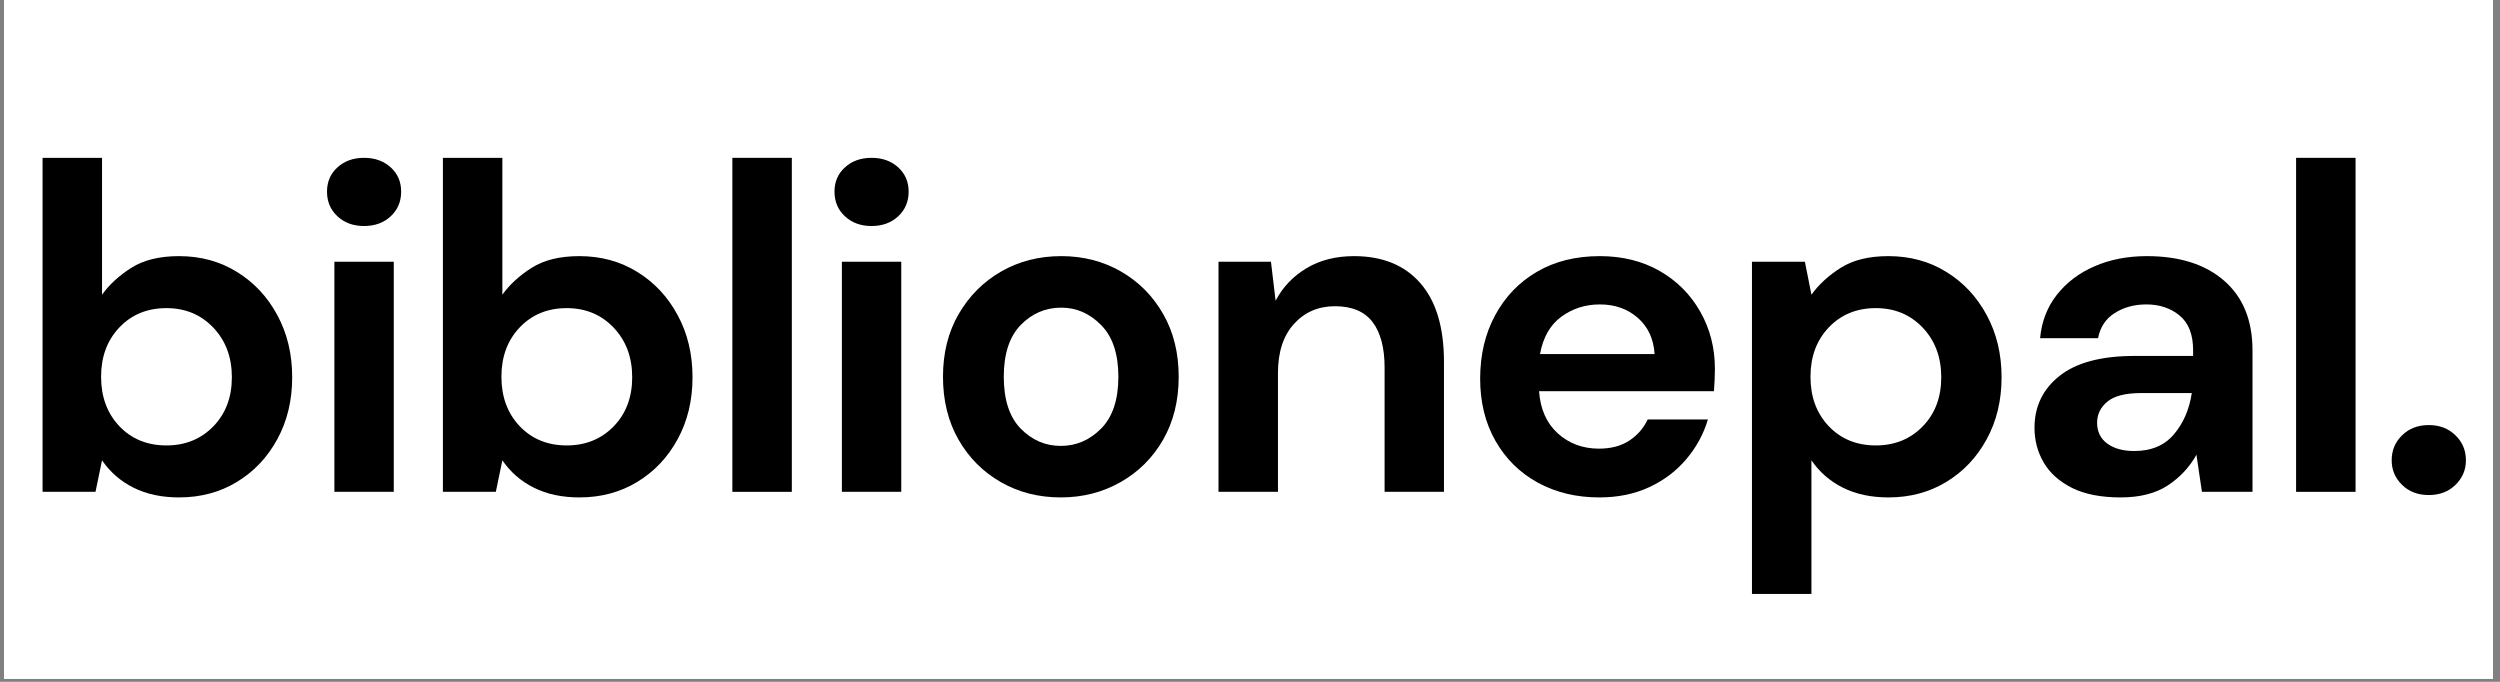
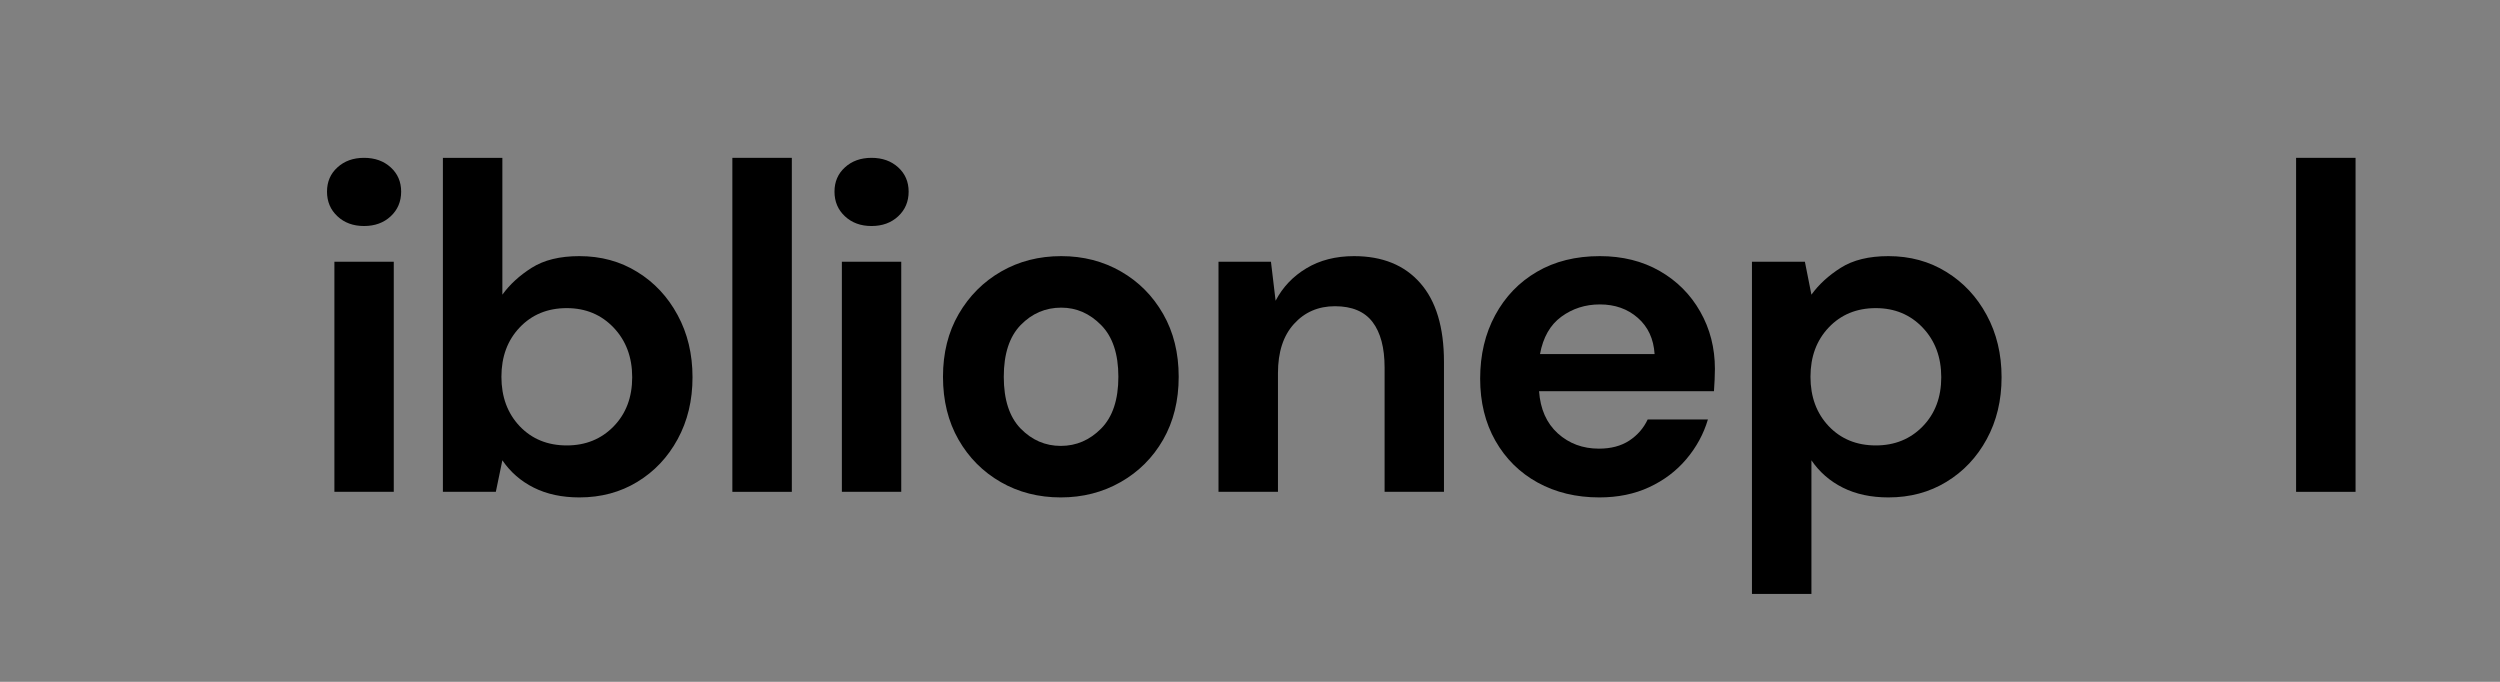
<svg xmlns="http://www.w3.org/2000/svg" version="1.2" preserveAspectRatio="xMidYMid meet" height="150" viewBox="0 0 412.5 112.5" zoomAndPan="magnify" width="550">
  <rect x="0" y="0" width="412.5" height="112.5" fill="#808080" stroke="none" />
  <defs>
    <clipPath id="9b8988b40e">
      <path d="M 0.664 0 L 411.34 0 L 411.34 112.004 L 0.664 112.004 Z M 0.664 0" />
    </clipPath>
  </defs>
  <g id="c38441b188">
    <g clip-path="url(#9b8988b40e)" clip-rule="nonzero">
-       <path d="M 0.664 0 L 411.34 0 L 411.34 112.004 L 0.664 112.004 Z M 0.664 0" style="stroke:none;fill-rule:nonzero;fill:#ffffff;fill-opacity:1;" />
-       <path d="M 0.664 0 L 411.34 0 L 411.34 112.004 L 0.664 112.004 Z M 0.664 0" style="stroke:none;fill-rule:nonzero;fill:#ffffff;fill-opacity:1;" />
-     </g>
+       </g>
    <g style="fill:#000000;fill-opacity:1;">
      <g transform="translate(2.055, 81.152)">
-         <path d="M 27.484 0.922 C 24.617 0.922 22.113 0.383 19.969 -0.688 C 17.832 -1.758 16.102 -3.266 14.781 -5.203 L 13.703 0 L 4.969 0 L 4.969 -55.109 L 14.781 -55.109 L 14.781 -32.531 C 16 -34.219 17.613 -35.695 19.625 -36.969 C 21.645 -38.25 24.266 -38.891 27.484 -38.891 C 31.055 -38.891 34.242 -38.02 37.047 -36.281 C 39.859 -34.551 42.078 -32.176 43.703 -29.156 C 45.336 -26.145 46.156 -22.727 46.156 -18.906 C 46.156 -15.082 45.336 -11.676 43.703 -8.688 C 42.078 -5.695 39.859 -3.348 37.047 -1.641 C 34.242 0.066 31.055 0.922 27.484 0.922 Z M 25.406 -7.656 C 28.52 -7.656 31.098 -8.703 33.141 -10.797 C 35.18 -12.891 36.203 -15.594 36.203 -18.906 C 36.203 -22.219 35.18 -24.945 33.141 -27.094 C 31.098 -29.238 28.52 -30.312 25.406 -30.312 C 22.25 -30.312 19.66 -29.25 17.641 -27.125 C 15.629 -25.008 14.625 -22.297 14.625 -18.984 C 14.625 -15.672 15.629 -12.953 17.641 -10.828 C 19.66 -8.711 22.25 -7.656 25.406 -7.656 Z M 25.406 -7.656" style="stroke:none" />
-       </g>
+         </g>
    </g>
    <g style="fill:#000000;fill-opacity:1;">
      <g transform="translate(49.816, 81.152)">
        <path d="M 10.25 -43.859 C 8.469 -43.859 7.004 -44.395 5.859 -45.469 C 4.711 -46.539 4.141 -47.895 4.141 -49.531 C 4.141 -51.156 4.711 -52.488 5.859 -53.531 C 7.004 -54.582 8.469 -55.109 10.25 -55.109 C 12.039 -55.109 13.508 -54.582 14.656 -53.531 C 15.801 -52.488 16.375 -51.156 16.375 -49.531 C 16.375 -47.895 15.801 -46.539 14.656 -45.469 C 13.508 -44.395 12.039 -43.859 10.25 -43.859 Z M 5.359 0 L 5.359 -37.969 L 15.156 -37.969 L 15.156 0 Z M 5.359 0" style="stroke:none" />
      </g>
    </g>
    <g style="fill:#000000;fill-opacity:1;">
      <g transform="translate(68.109, 81.152)">
        <path d="M 27.484 0.922 C 24.617 0.922 22.113 0.383 19.969 -0.688 C 17.832 -1.758 16.102 -3.266 14.781 -5.203 L 13.703 0 L 4.969 0 L 4.969 -55.109 L 14.781 -55.109 L 14.781 -32.531 C 16 -34.219 17.613 -35.695 19.625 -36.969 C 21.645 -38.25 24.266 -38.891 27.484 -38.891 C 31.055 -38.891 34.242 -38.02 37.047 -36.281 C 39.859 -34.551 42.078 -32.176 43.703 -29.156 C 45.336 -26.145 46.156 -22.727 46.156 -18.906 C 46.156 -15.082 45.336 -11.676 43.703 -8.688 C 42.078 -5.695 39.859 -3.348 37.047 -1.641 C 34.242 0.066 31.055 0.922 27.484 0.922 Z M 25.406 -7.656 C 28.52 -7.656 31.098 -8.703 33.141 -10.797 C 35.18 -12.891 36.203 -15.594 36.203 -18.906 C 36.203 -22.219 35.18 -24.945 33.141 -27.094 C 31.098 -29.238 28.52 -30.312 25.406 -30.312 C 22.25 -30.312 19.66 -29.25 17.641 -27.125 C 15.629 -25.008 14.625 -22.297 14.625 -18.984 C 14.625 -15.672 15.629 -12.953 17.641 -10.828 C 19.66 -8.711 22.25 -7.656 25.406 -7.656 Z M 25.406 -7.656" style="stroke:none" />
      </g>
    </g>
    <g style="fill:#000000;fill-opacity:1;">
      <g transform="translate(115.87, 81.152)">
        <path d="M 4.969 0 L 4.969 -55.109 L 14.781 -55.109 L 14.781 0 Z M 4.969 0" style="stroke:none" />
      </g>
    </g>
    <g style="fill:#000000;fill-opacity:1;">
      <g transform="translate(133.55, 81.152)">
        <path d="M 10.25 -43.859 C 8.469 -43.859 7.004 -44.395 5.859 -45.469 C 4.711 -46.539 4.141 -47.895 4.141 -49.531 C 4.141 -51.156 4.711 -52.488 5.859 -53.531 C 7.004 -54.582 8.469 -55.109 10.25 -55.109 C 12.039 -55.109 13.508 -54.582 14.656 -53.531 C 15.801 -52.488 16.375 -51.156 16.375 -49.531 C 16.375 -47.895 15.801 -46.539 14.656 -45.469 C 13.508 -44.395 12.039 -43.859 10.25 -43.859 Z M 5.359 0 L 5.359 -37.969 L 15.156 -37.969 L 15.156 0 Z M 5.359 0" style="stroke:none" />
      </g>
    </g>
    <g style="fill:#000000;fill-opacity:1;">
      <g transform="translate(151.843, 81.152)">
        <path d="M 23.188 0.922 C 19.52 0.922 16.219 0.078 13.281 -1.609 C 10.344 -3.297 8.02 -5.629 6.312 -8.609 C 4.602 -11.598 3.75 -15.055 3.75 -18.984 C 3.75 -22.91 4.613 -26.363 6.344 -29.344 C 8.082 -32.332 10.422 -34.672 13.359 -36.359 C 16.297 -38.047 19.598 -38.891 23.266 -38.891 C 26.891 -38.891 30.172 -38.047 33.109 -36.359 C 36.047 -34.672 38.367 -32.332 40.078 -29.344 C 41.785 -26.363 42.641 -22.91 42.641 -18.984 C 42.641 -15.055 41.785 -11.598 40.078 -8.609 C 38.367 -5.629 36.031 -3.297 33.062 -1.609 C 30.102 0.078 26.812 0.922 23.188 0.922 Z M 23.188 -7.578 C 25.738 -7.578 27.957 -8.531 29.844 -10.438 C 31.738 -12.352 32.688 -15.203 32.688 -18.984 C 32.688 -22.754 31.738 -25.598 29.844 -27.516 C 27.957 -29.43 25.766 -30.391 23.266 -30.391 C 20.66 -30.391 18.426 -29.43 16.562 -27.516 C 14.707 -25.598 13.781 -22.754 13.781 -18.984 C 13.781 -15.203 14.707 -12.352 16.562 -10.438 C 18.426 -8.531 20.633 -7.578 23.188 -7.578 Z M 23.188 -7.578" style="stroke:none" />
      </g>
    </g>
    <g style="fill:#000000;fill-opacity:1;">
      <g transform="translate(196.083, 81.152)">
        <path d="M 4.969 0 L 4.969 -37.969 L 13.625 -37.969 L 14.391 -31.531 C 15.566 -33.781 17.266 -35.566 19.484 -36.891 C 21.703 -38.223 24.316 -38.891 27.328 -38.891 C 32.023 -38.891 35.672 -37.406 38.266 -34.438 C 40.867 -31.477 42.172 -27.145 42.172 -21.438 L 42.172 0 L 32.375 0 L 32.375 -20.516 C 32.375 -23.773 31.711 -26.273 30.391 -28.016 C 29.066 -29.754 27 -30.625 24.188 -30.625 C 21.438 -30.625 19.18 -29.648 17.422 -27.703 C 15.66 -25.766 14.781 -23.062 14.781 -19.594 L 14.781 0 Z M 4.969 0" style="stroke:none" />
      </g>
    </g>
    <g style="fill:#000000;fill-opacity:1;">
      <g transform="translate(240.476, 81.152)">
        <path d="M 23.422 0.922 C 19.598 0.922 16.203 0.102 13.234 -1.531 C 10.273 -3.164 7.953 -5.461 6.266 -8.422 C 4.586 -11.379 3.75 -14.797 3.75 -18.672 C 3.75 -22.609 4.578 -26.102 6.234 -29.156 C 7.891 -32.219 10.188 -34.602 13.125 -36.312 C 16.062 -38.031 19.52 -38.891 23.5 -38.891 C 27.227 -38.891 30.52 -38.07 33.375 -36.438 C 36.227 -34.801 38.457 -32.566 40.062 -29.734 C 41.676 -26.898 42.484 -23.75 42.484 -20.281 C 42.484 -19.719 42.469 -19.129 42.438 -18.516 C 42.414 -17.91 42.379 -17.273 42.328 -16.609 L 13.469 -16.609 C 13.676 -13.648 14.707 -11.328 16.562 -9.641 C 18.426 -7.961 20.688 -7.125 23.344 -7.125 C 25.332 -7.125 27.004 -7.566 28.359 -8.453 C 29.711 -9.348 30.723 -10.508 31.391 -11.938 L 41.328 -11.938 C 40.617 -9.539 39.43 -7.359 37.766 -5.391 C 36.109 -3.43 34.066 -1.891 31.641 -0.766 C 29.223 0.359 26.484 0.922 23.422 0.922 Z M 23.5 -30.922 C 21.102 -30.922 18.984 -30.242 17.141 -28.891 C 15.305 -27.547 14.133 -25.492 13.625 -22.734 L 32.531 -22.734 C 32.375 -25.234 31.453 -27.223 29.766 -28.703 C 28.086 -30.18 26 -30.922 23.5 -30.922 Z M 23.5 -30.922" style="stroke:none" />
      </g>
    </g>
    <g style="fill:#000000;fill-opacity:1;">
      <g transform="translate(284.104, 81.152)">
        <path d="M 4.969 16.844 L 4.969 -37.969 L 13.703 -37.969 L 14.781 -32.531 C 16 -34.219 17.613 -35.695 19.625 -36.969 C 21.645 -38.25 24.266 -38.891 27.484 -38.891 C 31.055 -38.891 34.242 -38.02 37.047 -36.281 C 39.859 -34.551 42.078 -32.176 43.703 -29.156 C 45.336 -26.145 46.156 -22.727 46.156 -18.906 C 46.156 -15.082 45.336 -11.676 43.703 -8.688 C 42.078 -5.695 39.859 -3.348 37.047 -1.641 C 34.242 0.066 31.055 0.922 27.484 0.922 C 24.617 0.922 22.113 0.383 19.969 -0.688 C 17.832 -1.758 16.102 -3.266 14.781 -5.203 L 14.781 16.844 Z M 25.406 -7.656 C 28.52 -7.656 31.098 -8.703 33.141 -10.797 C 35.18 -12.891 36.203 -15.594 36.203 -18.906 C 36.203 -22.219 35.18 -24.945 33.141 -27.094 C 31.098 -29.238 28.52 -30.312 25.406 -30.312 C 22.25 -30.312 19.66 -29.25 17.641 -27.125 C 15.629 -25.008 14.625 -22.297 14.625 -18.984 C 14.625 -15.672 15.629 -12.953 17.641 -10.828 C 19.66 -8.711 22.25 -7.656 25.406 -7.656 Z M 25.406 -7.656" style="stroke:none" />
      </g>
    </g>
    <g style="fill:#000000;fill-opacity:1;">
      <g transform="translate(331.865, 81.152)">
-         <path d="M 18.062 0.922 C 14.801 0.922 12.125 0.398 10.031 -0.641 C 7.938 -1.691 6.379 -3.082 5.359 -4.812 C 4.336 -6.551 3.828 -8.469 3.828 -10.562 C 3.828 -14.082 5.203 -16.938 7.953 -19.125 C 10.711 -21.32 14.848 -22.422 20.359 -22.422 L 30 -22.422 L 30 -23.344 C 30 -25.945 29.258 -27.859 27.781 -29.078 C 26.301 -30.305 24.469 -30.922 22.281 -30.922 C 20.289 -30.922 18.551 -30.445 17.062 -29.5 C 15.582 -28.562 14.664 -27.176 14.312 -25.344 L 4.75 -25.344 C 5 -28.094 5.926 -30.488 7.531 -32.531 C 9.145 -34.57 11.227 -36.141 13.781 -37.234 C 16.332 -38.336 19.191 -38.891 22.359 -38.891 C 27.766 -38.891 32.02 -37.535 35.125 -34.828 C 38.238 -32.117 39.797 -28.289 39.797 -23.344 L 39.797 0 L 31.453 0 L 30.547 -6.125 C 29.422 -4.082 27.848 -2.395 25.828 -1.062 C 23.816 0.258 21.227 0.922 18.062 0.922 Z M 20.281 -6.734 C 23.094 -6.734 25.273 -7.648 26.828 -9.484 C 28.391 -11.328 29.375 -13.598 29.781 -16.297 L 21.438 -16.297 C 18.832 -16.297 16.969 -15.82 15.844 -14.875 C 14.719 -13.938 14.156 -12.781 14.156 -11.406 C 14.156 -9.926 14.719 -8.773 15.844 -7.953 C 16.969 -7.141 18.445 -6.734 20.281 -6.734 Z M 20.281 -6.734" style="stroke:none" />
-       </g>
+         </g>
    </g>
    <g style="fill:#000000;fill-opacity:1;">
      <g transform="translate(373.885, 81.152)">
        <path d="M 4.969 0 L 4.969 -55.109 L 14.781 -55.109 L 14.781 0 Z M 4.969 0" style="stroke:none" />
      </g>
    </g>
    <g style="fill:#000000;fill-opacity:1;">
      <g transform="translate(391.566, 81.152)">
-         <path d="M 9.188 0.531 C 7.395 0.531 5.926 -0.023 4.781 -1.141 C 3.633 -2.266 3.062 -3.617 3.062 -5.203 C 3.062 -6.836 3.633 -8.211 4.781 -9.328 C 5.926 -10.453 7.395 -11.016 9.188 -11.016 C 10.969 -11.016 12.43 -10.453 13.578 -9.328 C 14.734 -8.211 15.312 -6.836 15.312 -5.203 C 15.312 -3.617 14.734 -2.266 13.578 -1.141 C 12.43 -0.023 10.969 0.531 9.188 0.531 Z M 9.188 0.531" style="stroke:none" />
-       </g>
+         </g>
    </g>
  </g>
</svg>